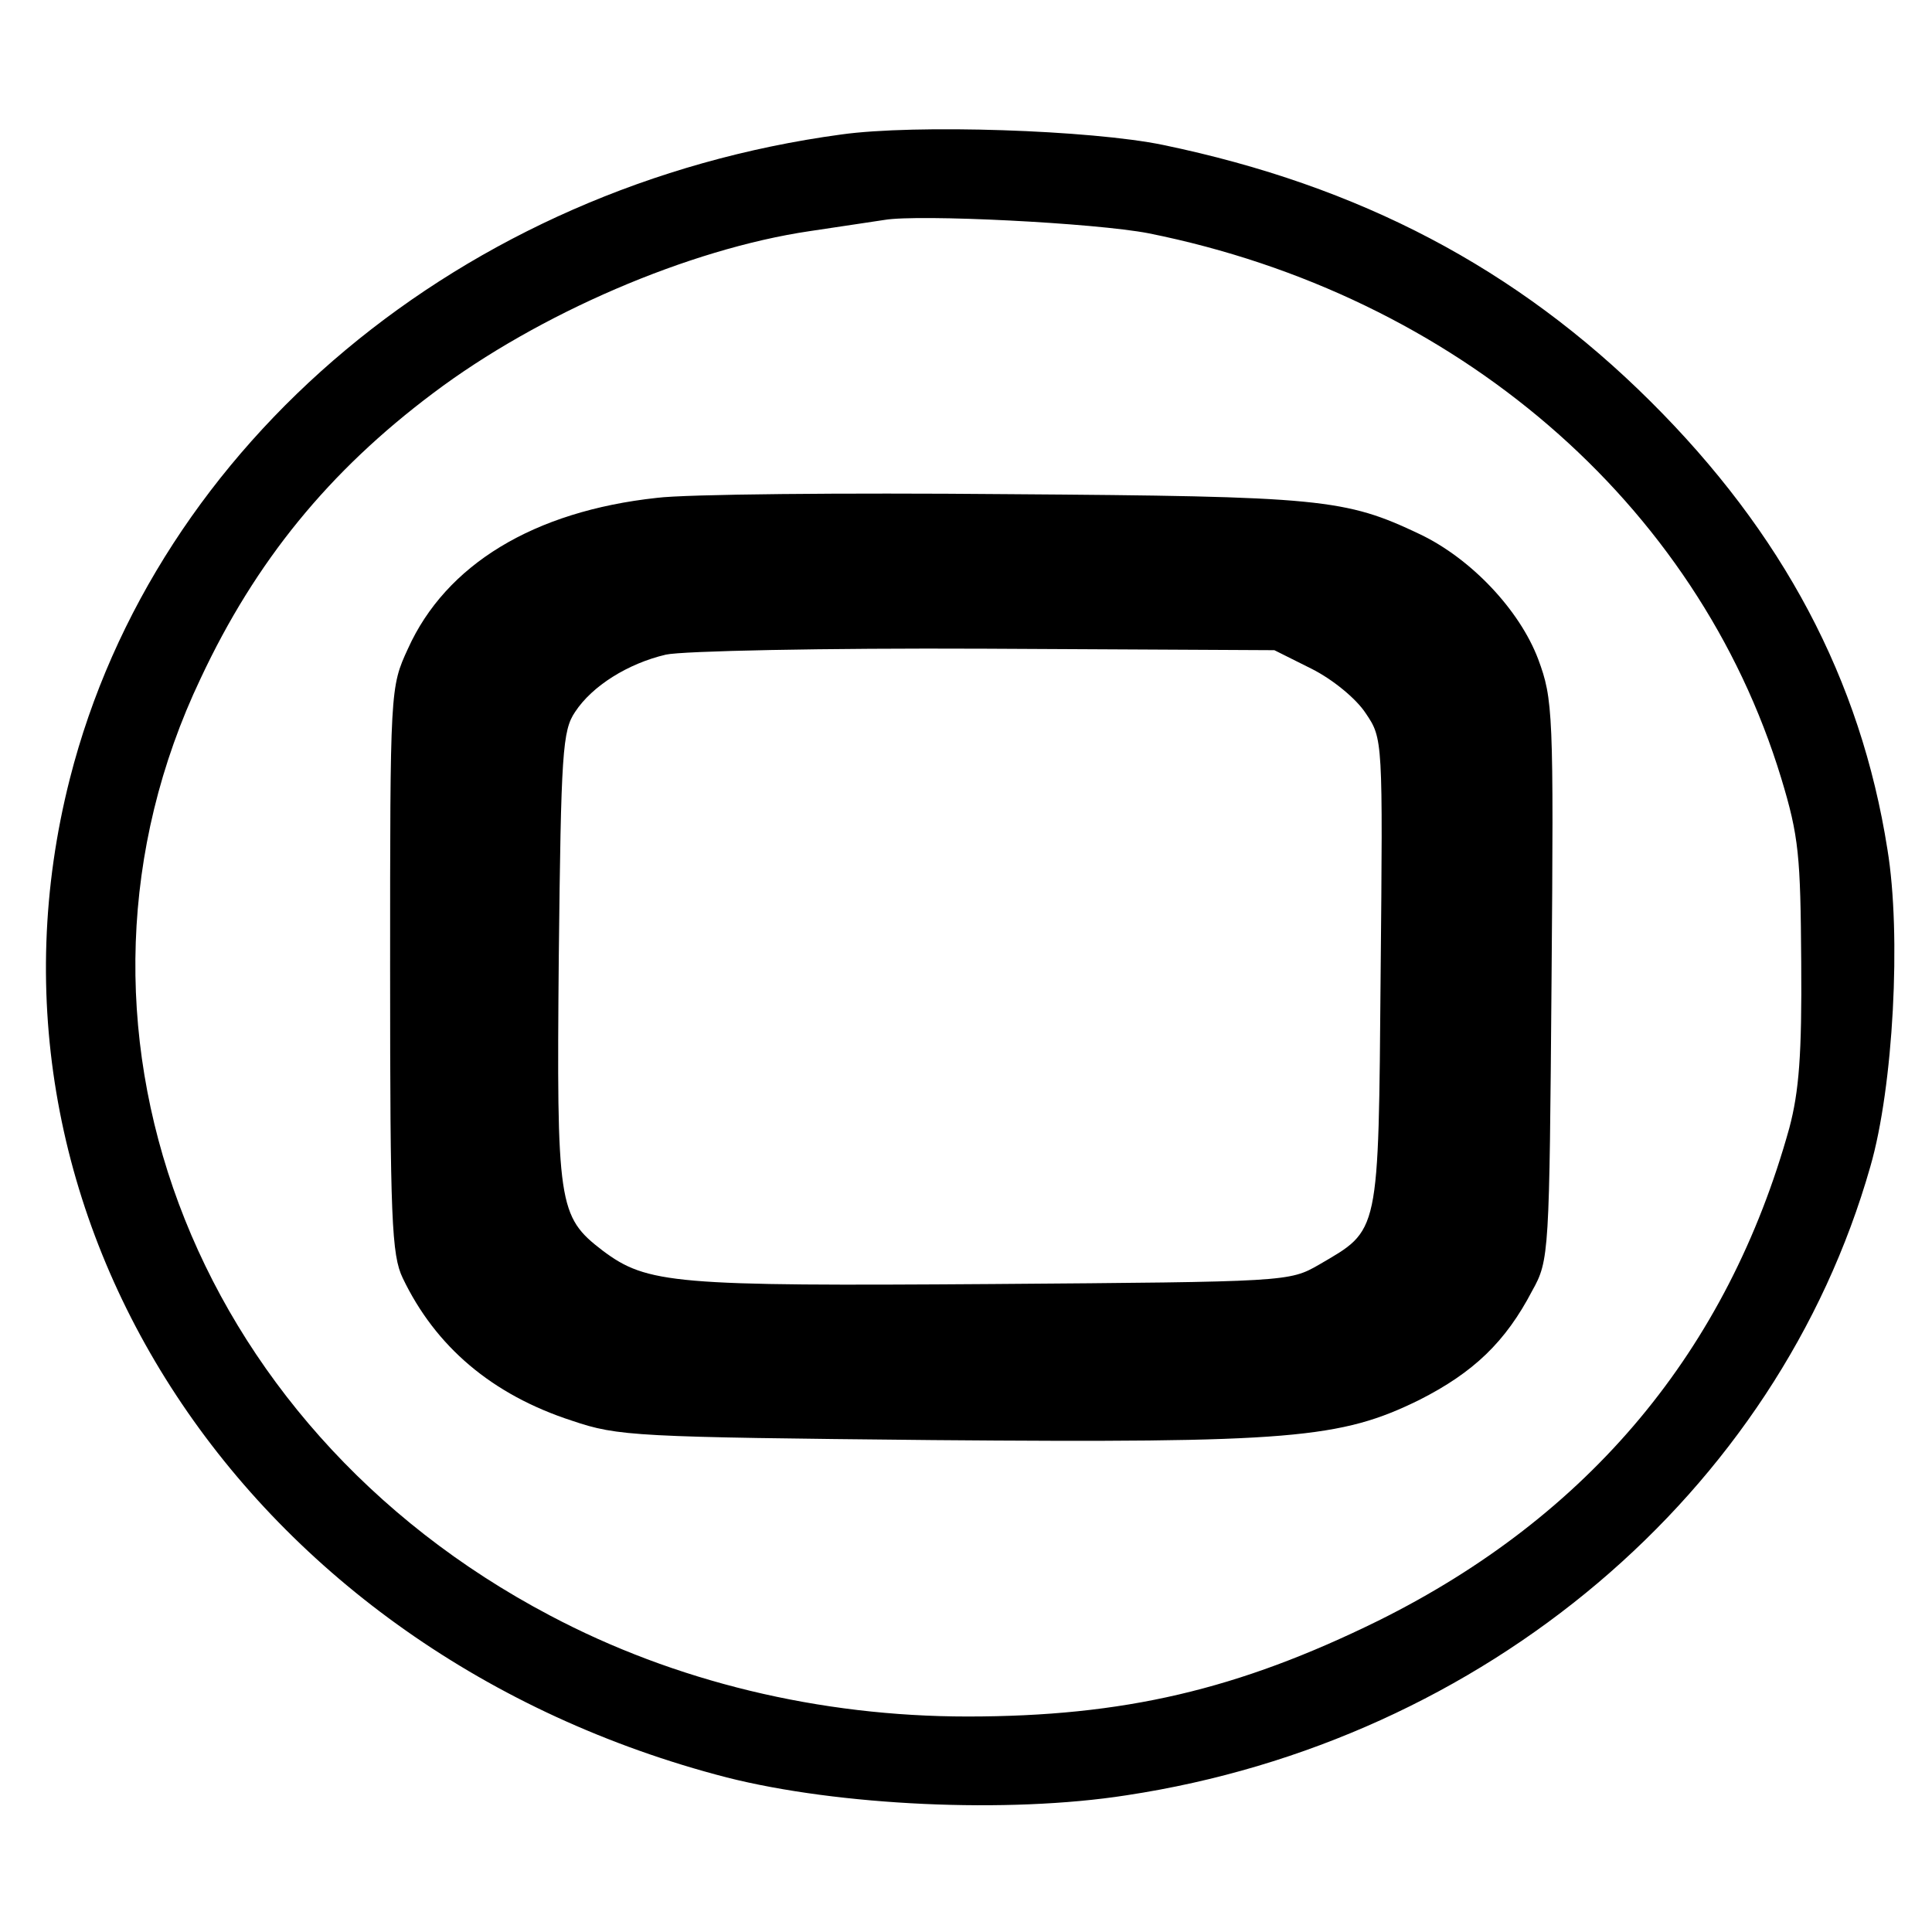
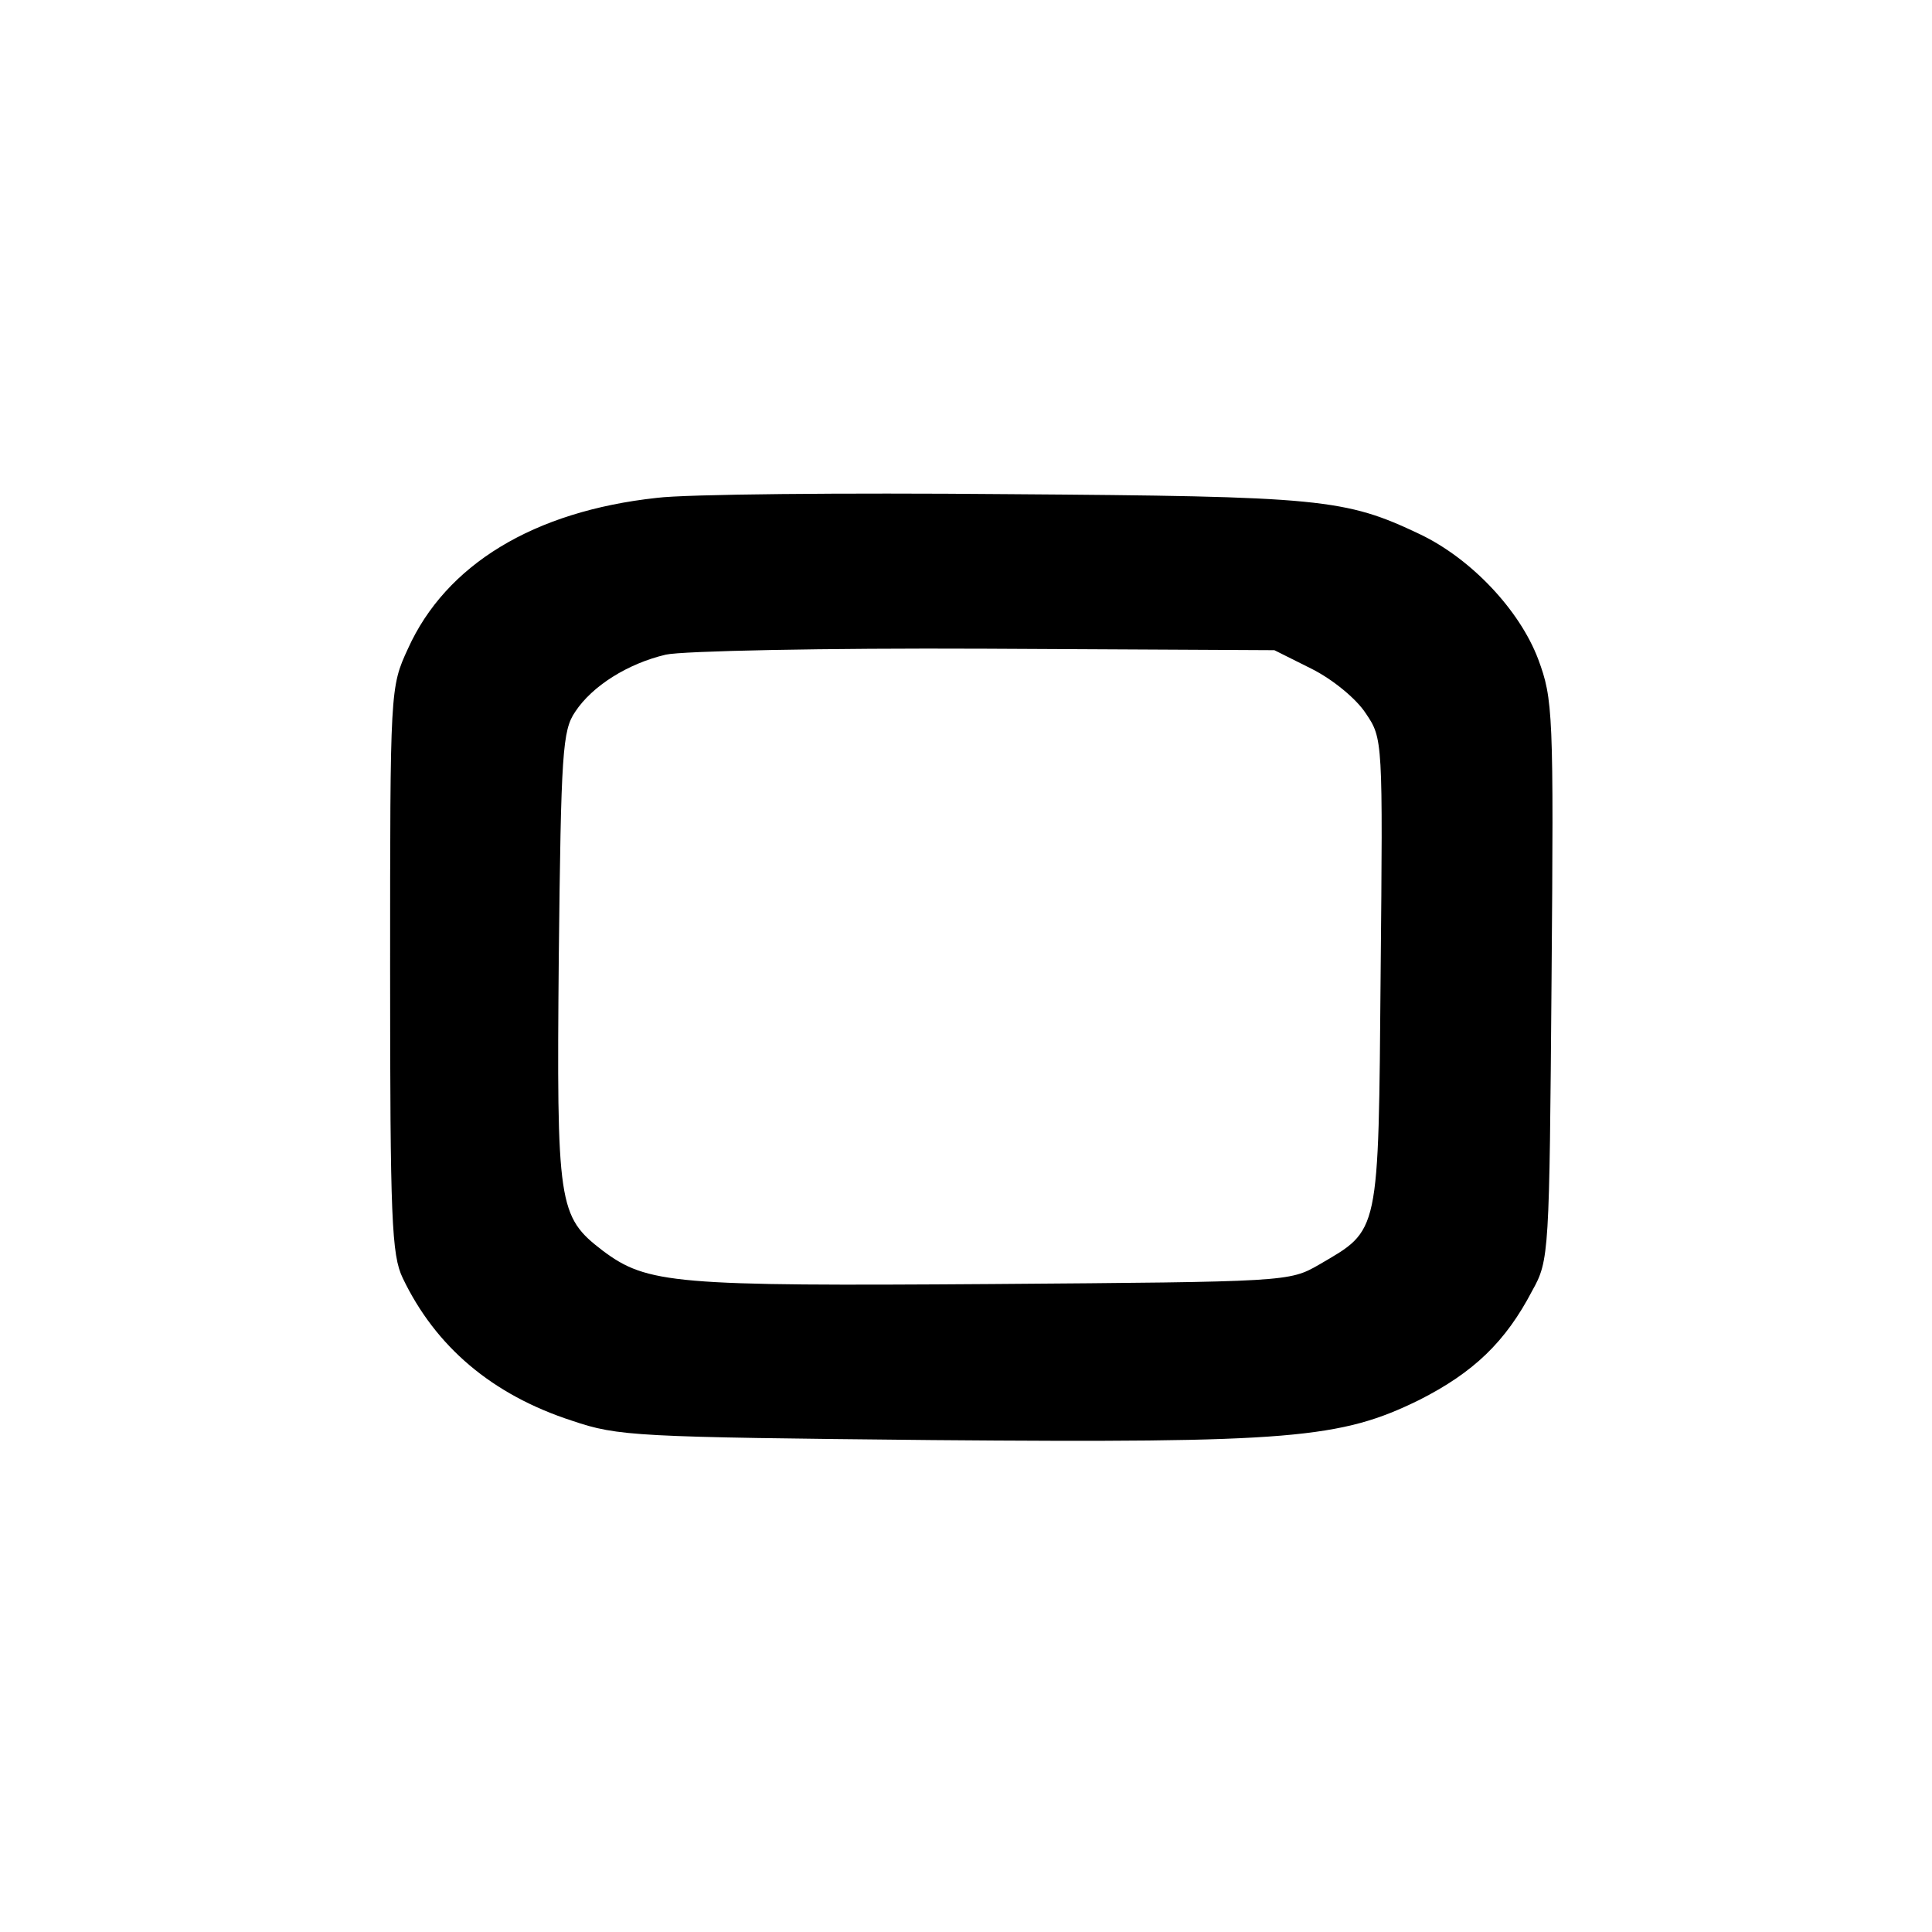
<svg xmlns="http://www.w3.org/2000/svg" version="1.0" width="260pt" height="260pt" viewBox="0 0 260 260" preserveAspectRatio="xMidYMid meet">
  <g transform="translate(0,260) scale(0.1,-0.1)" fill="#000000" stroke="none">
-     <path d="M1132 2419 c-509 -69 -923 -415 -1038 -867 -150 -589 238 -1177 884 -1344 150 -38 378 -49 538 -24 482 73 876 407 1001 846 31 107 42 312 23 427 -36 229 -141 426 -319 603 -180 179 -391 290 -656 345 -97 20 -333 28 -433 14z m414 -133 c413 -83 738 -362 851 -733 24 -79 26 -105 27 -248 1 -124 -3 -174 -16 -223 -83 -299 -269 -522 -553 -663 -189 -93 -343 -129 -553 -129 -199 0 -394 47 -562 136 -486 256 -689 801 -470 1261 74 158 173 279 313 384 142 107 344 194 507 218 41 6 86 13 100 15 46 8 284 -4 356 -18z" />
    <path d="M884 1930 c-166 -18 -284 -90 -335 -203 -24 -52 -24 -54 -24 -432 0 -335 2 -384 17 -415 44 -92 120 -157 228 -192 62 -21 85 -22 485 -26 483 -4 549 2 655 54 73 37 116 78 152 147 23 41 23 50 26 418 3 361 2 378 -18 432 -25 66 -90 135 -159 168 -101 48 -132 51 -556 54 -220 2 -432 0 -471 -5z m881 -230 c28 -14 60 -40 73 -60 23 -34 23 -35 20 -350 -3 -355 -1 -344 -83 -392 -40 -23 -43 -23 -440 -26 -428 -3 -464 0 -524 45 -60 46 -62 61 -59 396 3 275 5 304 22 329 23 35 71 65 122 77 22 5 214 9 429 8 l390 -2 50 -25z" />
  </g>
</svg>